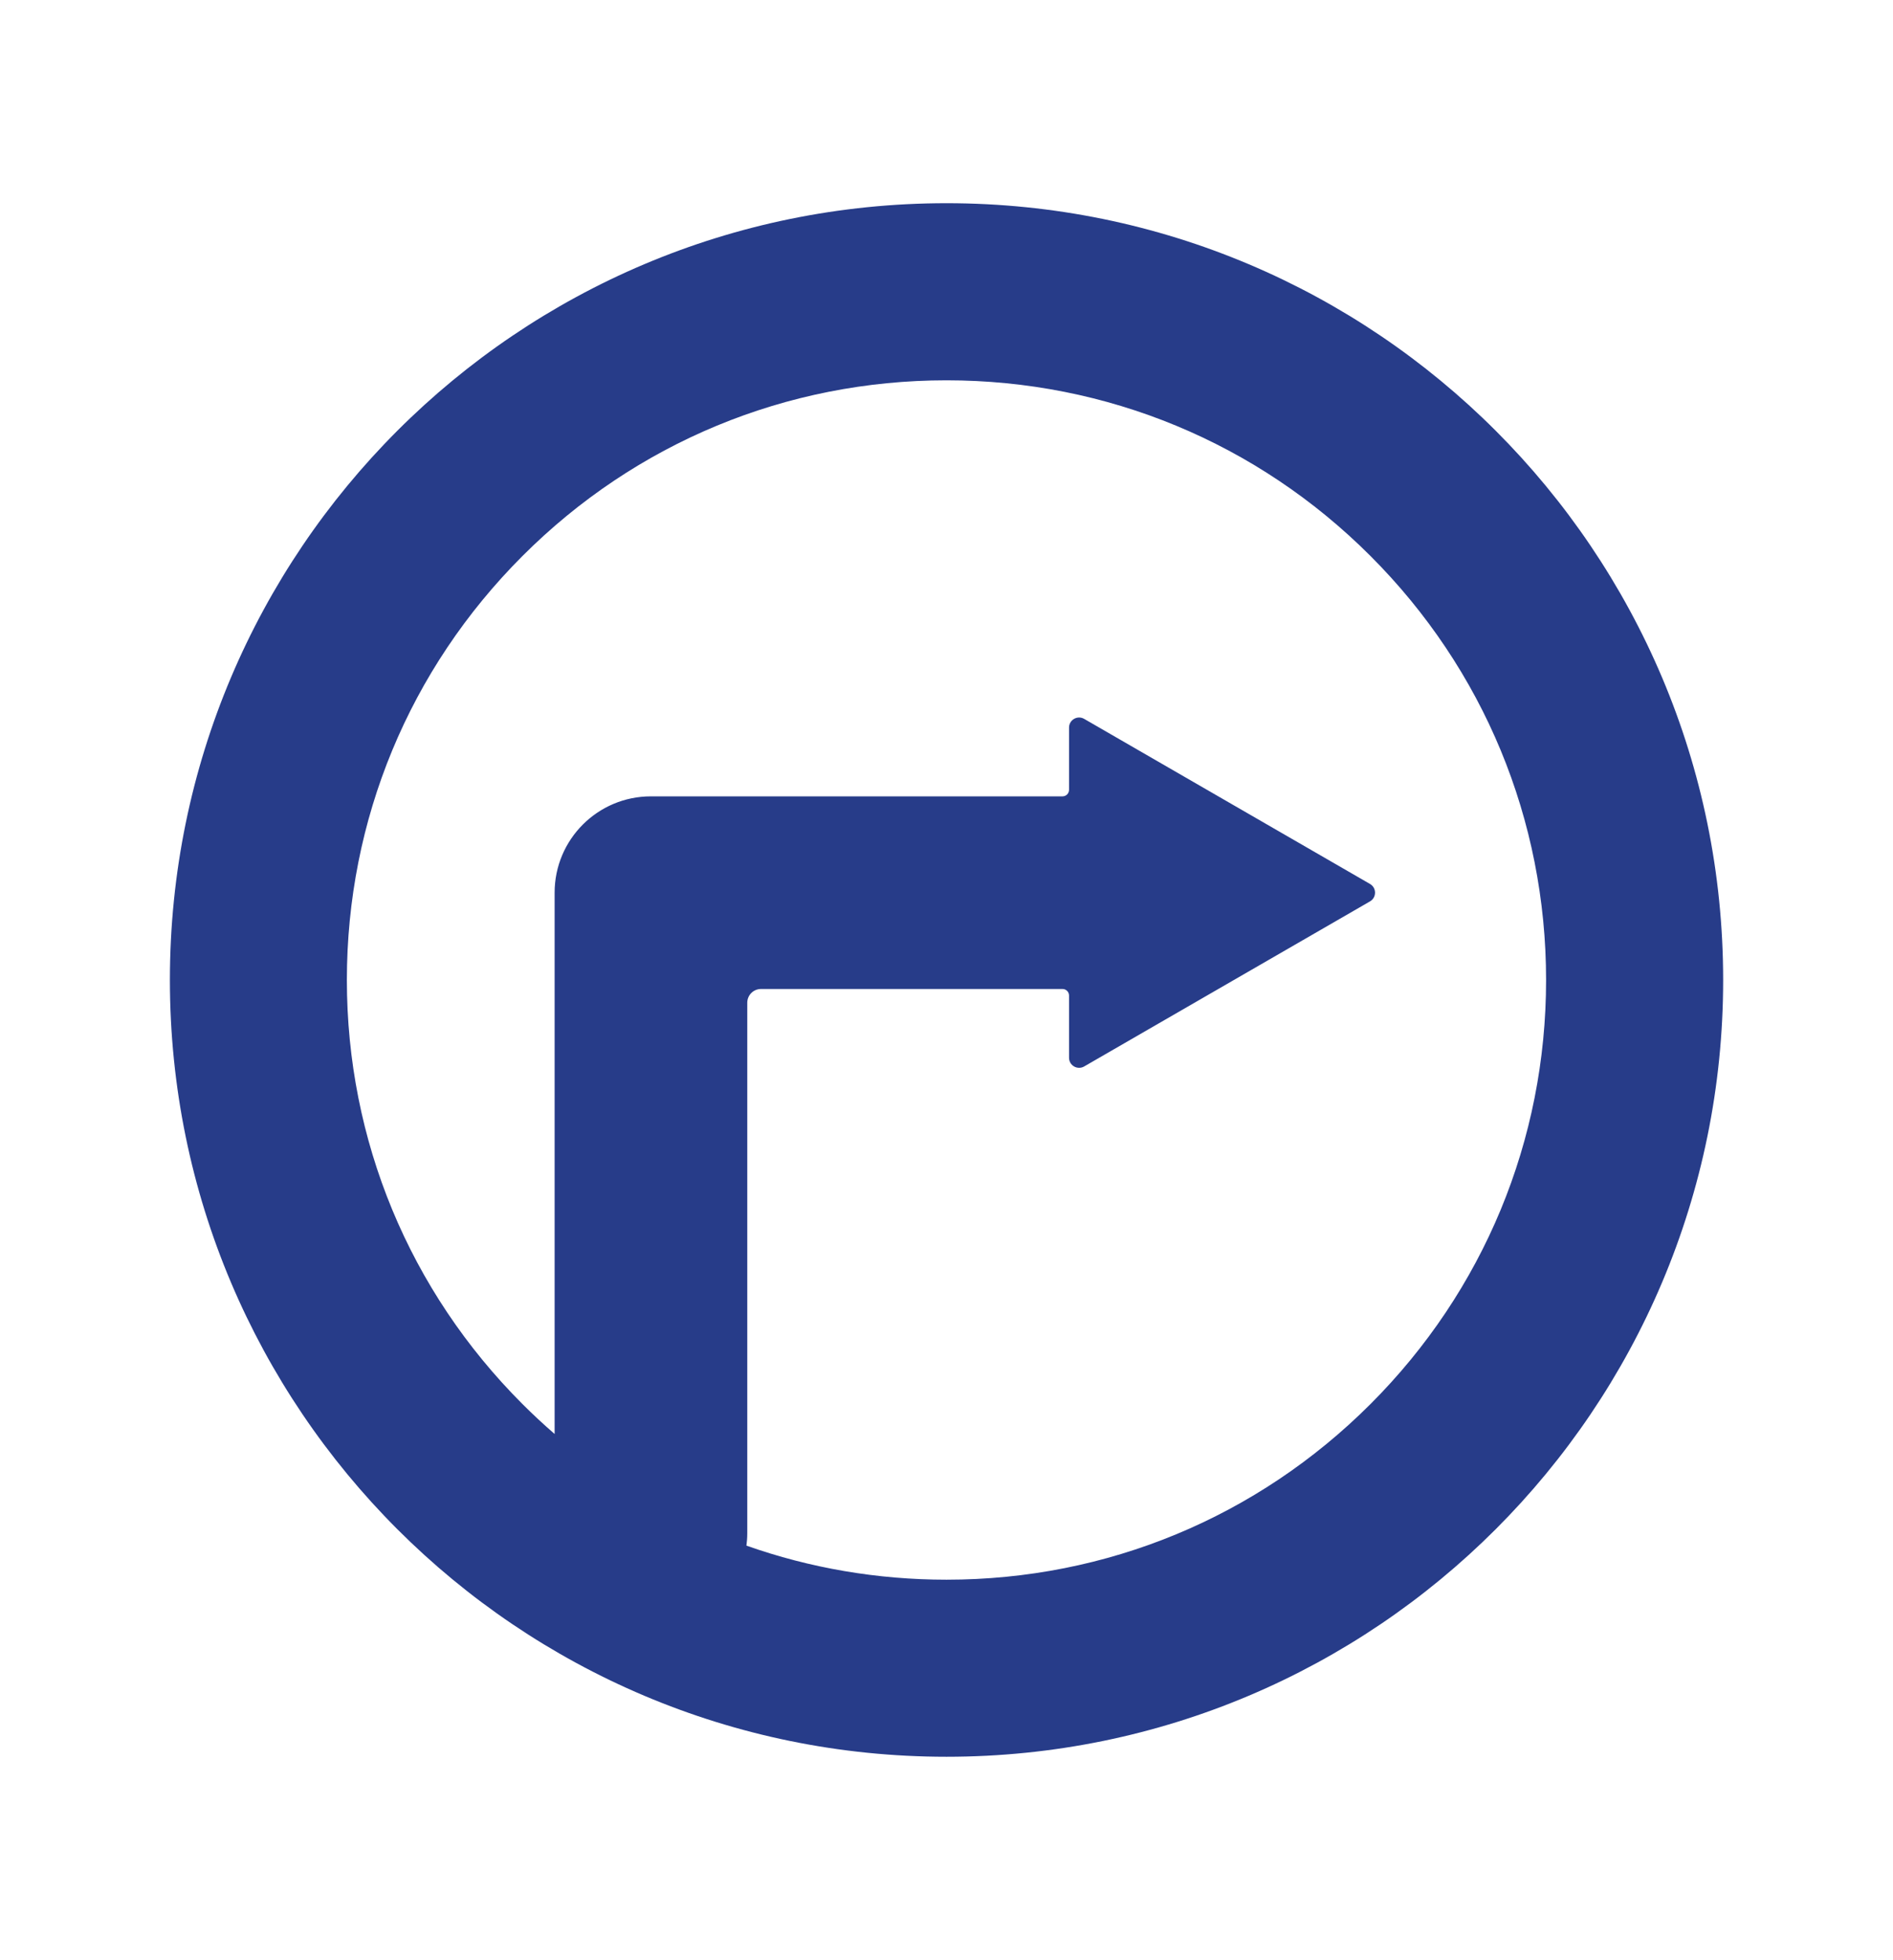
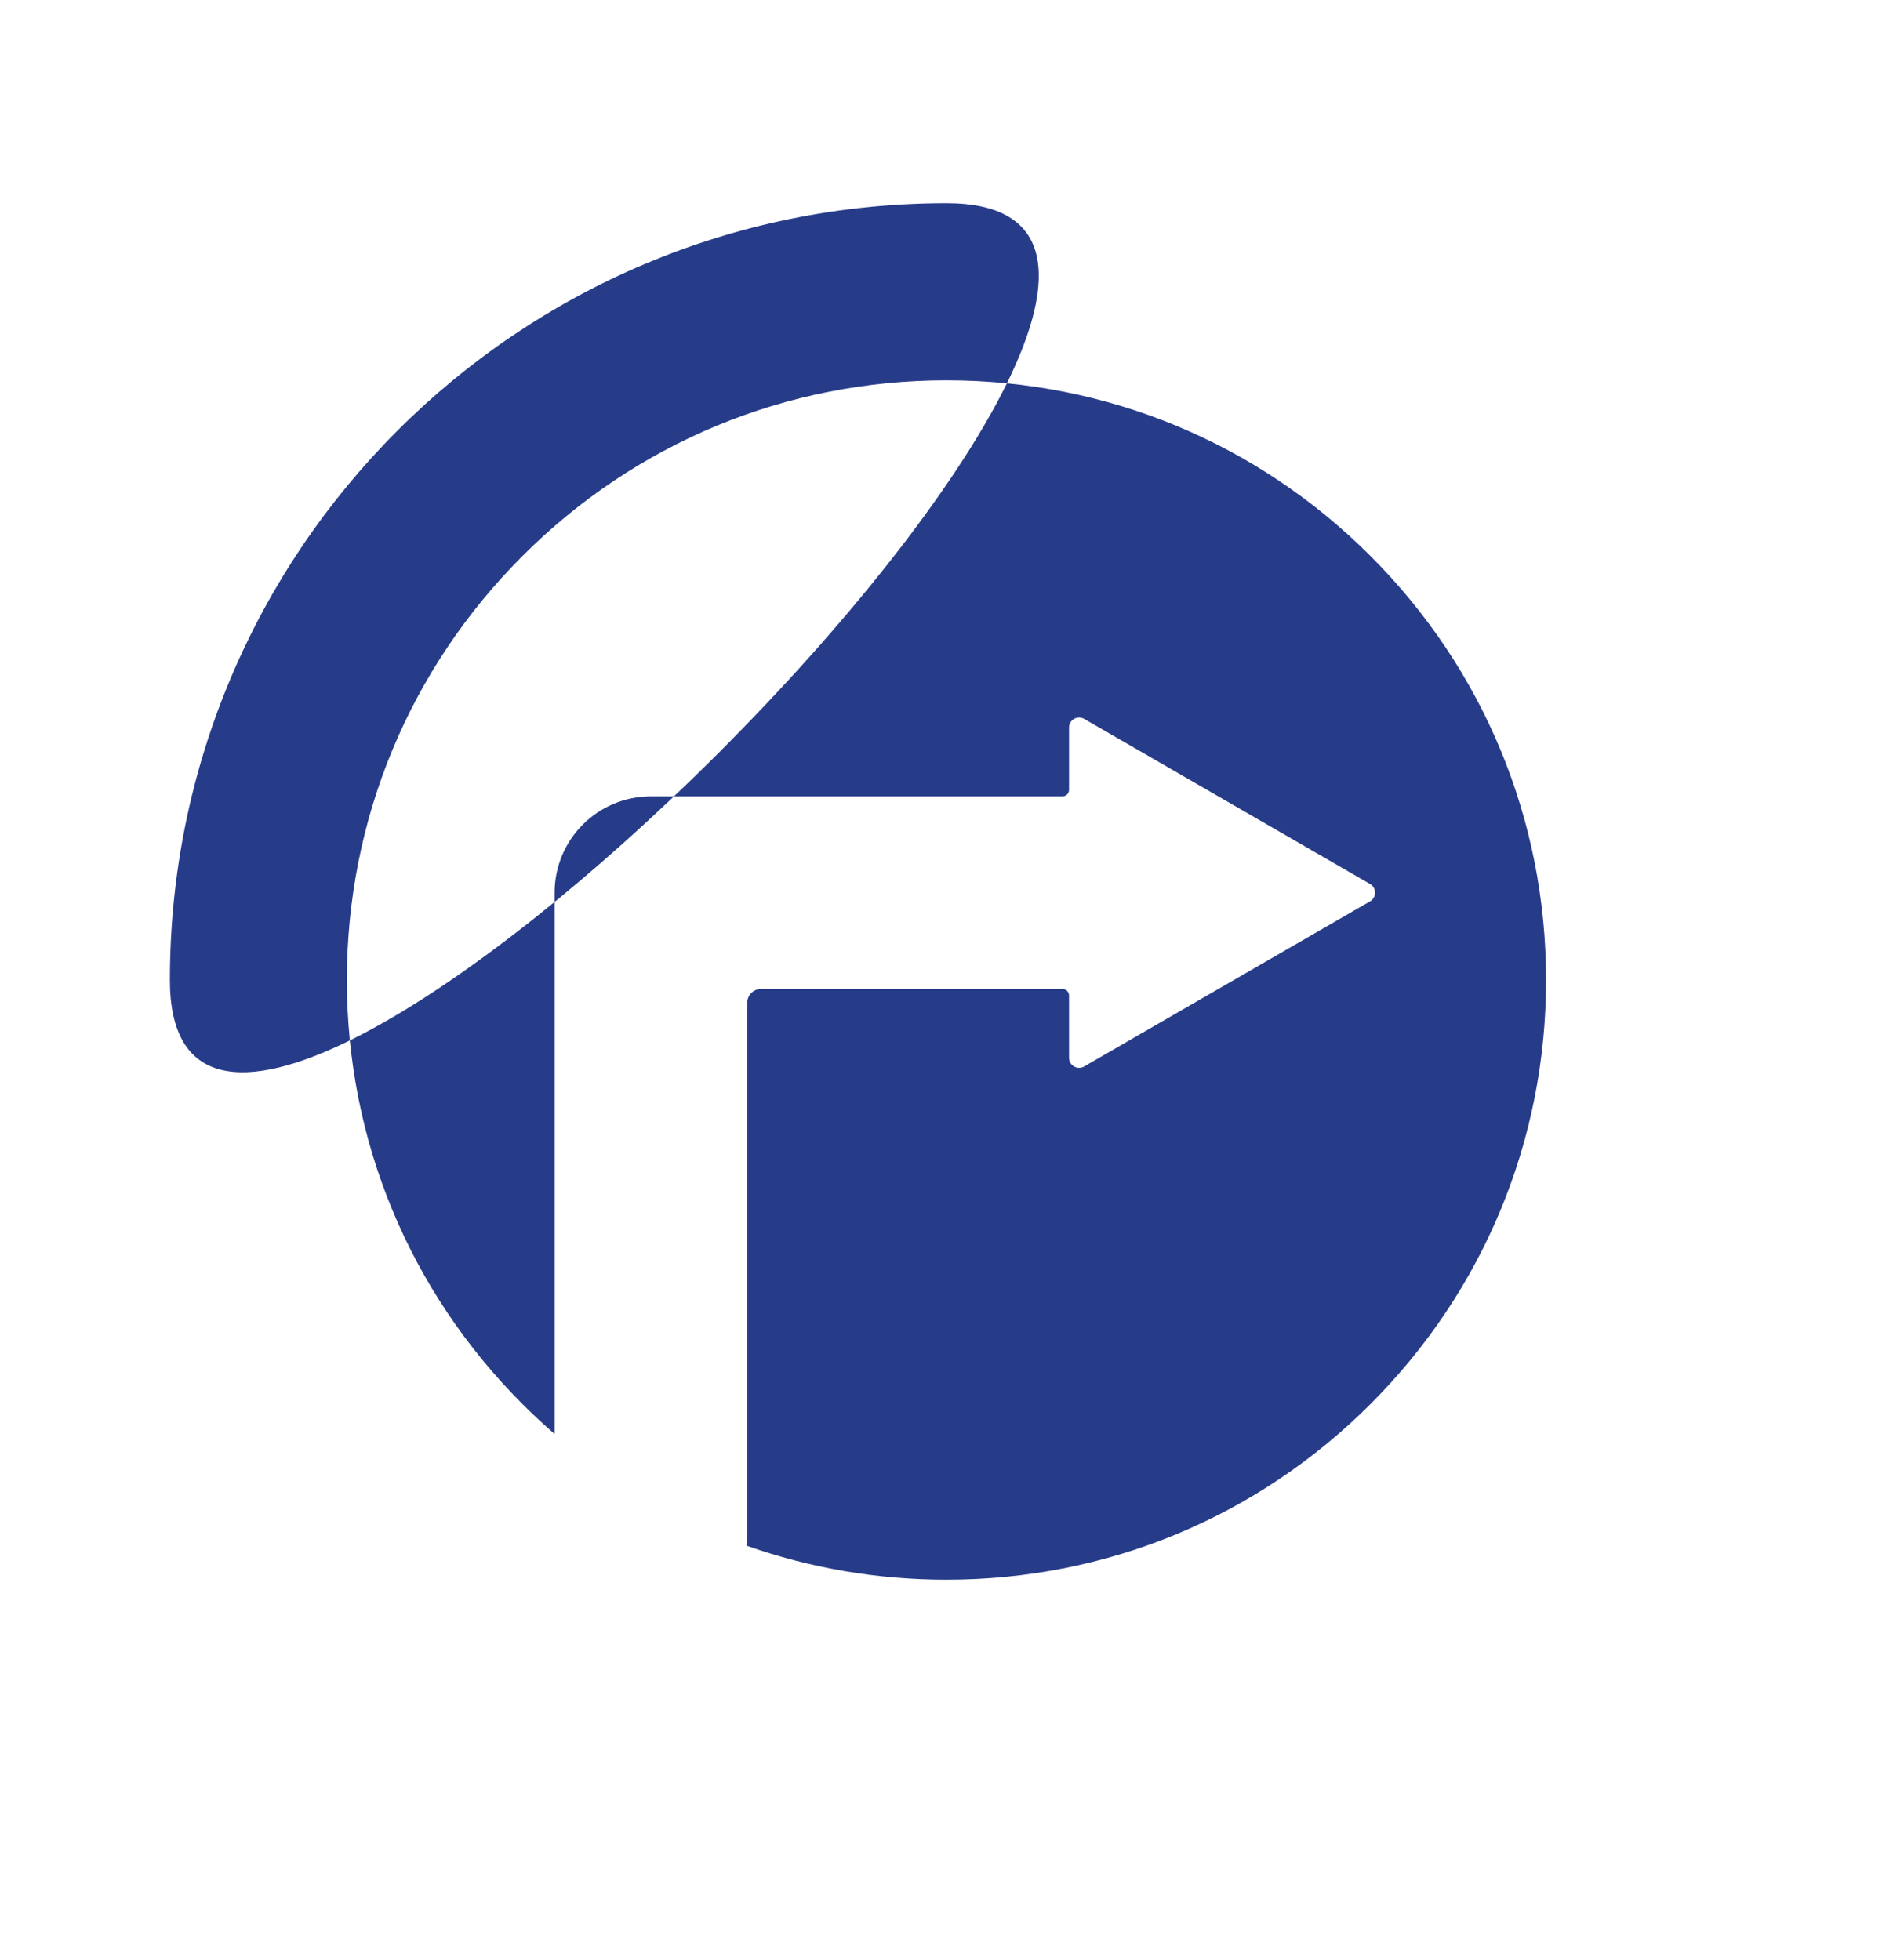
<svg xmlns="http://www.w3.org/2000/svg" id="Capa_1" viewBox="0 0 363.57 376.35">
  <defs>
    <style>
      .cls-1 {
        fill: #273c89;
      }
    </style>
  </defs>
-   <path class="cls-1" d="M181.79,39.02c-82.38,0-149.16,66.78-149.16,149.16s66.78,149.16,149.16,149.16,149.16-66.78,149.16-149.16S264.17,39.02,181.79,39.02ZM263.22,269.61c-21.75,21.75-50.67,33.73-81.43,33.73-13.3,0-26.25-2.24-38.43-6.54.1-.77.16-1.55.16-2.35v-101.9c0-1.46,1.18-2.64,2.64-2.64h57.91c.69,0,1.25.56,1.25,1.25v11.95c0,1.49,1.61,2.42,2.9,1.68l54.9-31.7c1.29-.74,1.29-2.61,0-3.35l-54.9-31.7c-1.29-.74-2.9.19-2.9,1.68v11.95c0,.69-.56,1.25-1.25,1.25h-79.05c-10.22,0-18.5,8.28-18.5,18.5v103.94c-2.11-1.83-4.17-3.74-6.17-5.74-21.75-21.75-33.73-50.67-33.73-81.43s11.98-59.68,33.73-81.43c21.75-21.75,50.67-33.73,81.43-33.73s59.68,11.98,81.43,33.73c21.75,21.75,33.73,50.67,33.73,81.43s-11.98,59.68-33.73,81.43Z" />
+   <path class="cls-1" d="M181.79,39.02c-82.38,0-149.16,66.78-149.16,149.16S264.17,39.02,181.79,39.02ZM263.22,269.61c-21.75,21.75-50.67,33.73-81.43,33.73-13.3,0-26.25-2.24-38.43-6.54.1-.77.16-1.55.16-2.35v-101.9c0-1.46,1.18-2.64,2.64-2.64h57.91c.69,0,1.25.56,1.25,1.25v11.95c0,1.49,1.61,2.42,2.9,1.68l54.9-31.7c1.29-.74,1.29-2.61,0-3.35l-54.9-31.7c-1.29-.74-2.9.19-2.9,1.68v11.95c0,.69-.56,1.25-1.25,1.25h-79.05c-10.22,0-18.5,8.28-18.5,18.5v103.94c-2.11-1.83-4.17-3.74-6.17-5.74-21.75-21.75-33.73-50.67-33.73-81.43s11.98-59.68,33.73-81.43c21.75-21.75,50.67-33.73,81.43-33.73s59.68,11.98,81.43,33.73c21.75,21.75,33.73,50.67,33.73,81.43s-11.98,59.68-33.73,81.43Z" />
</svg>